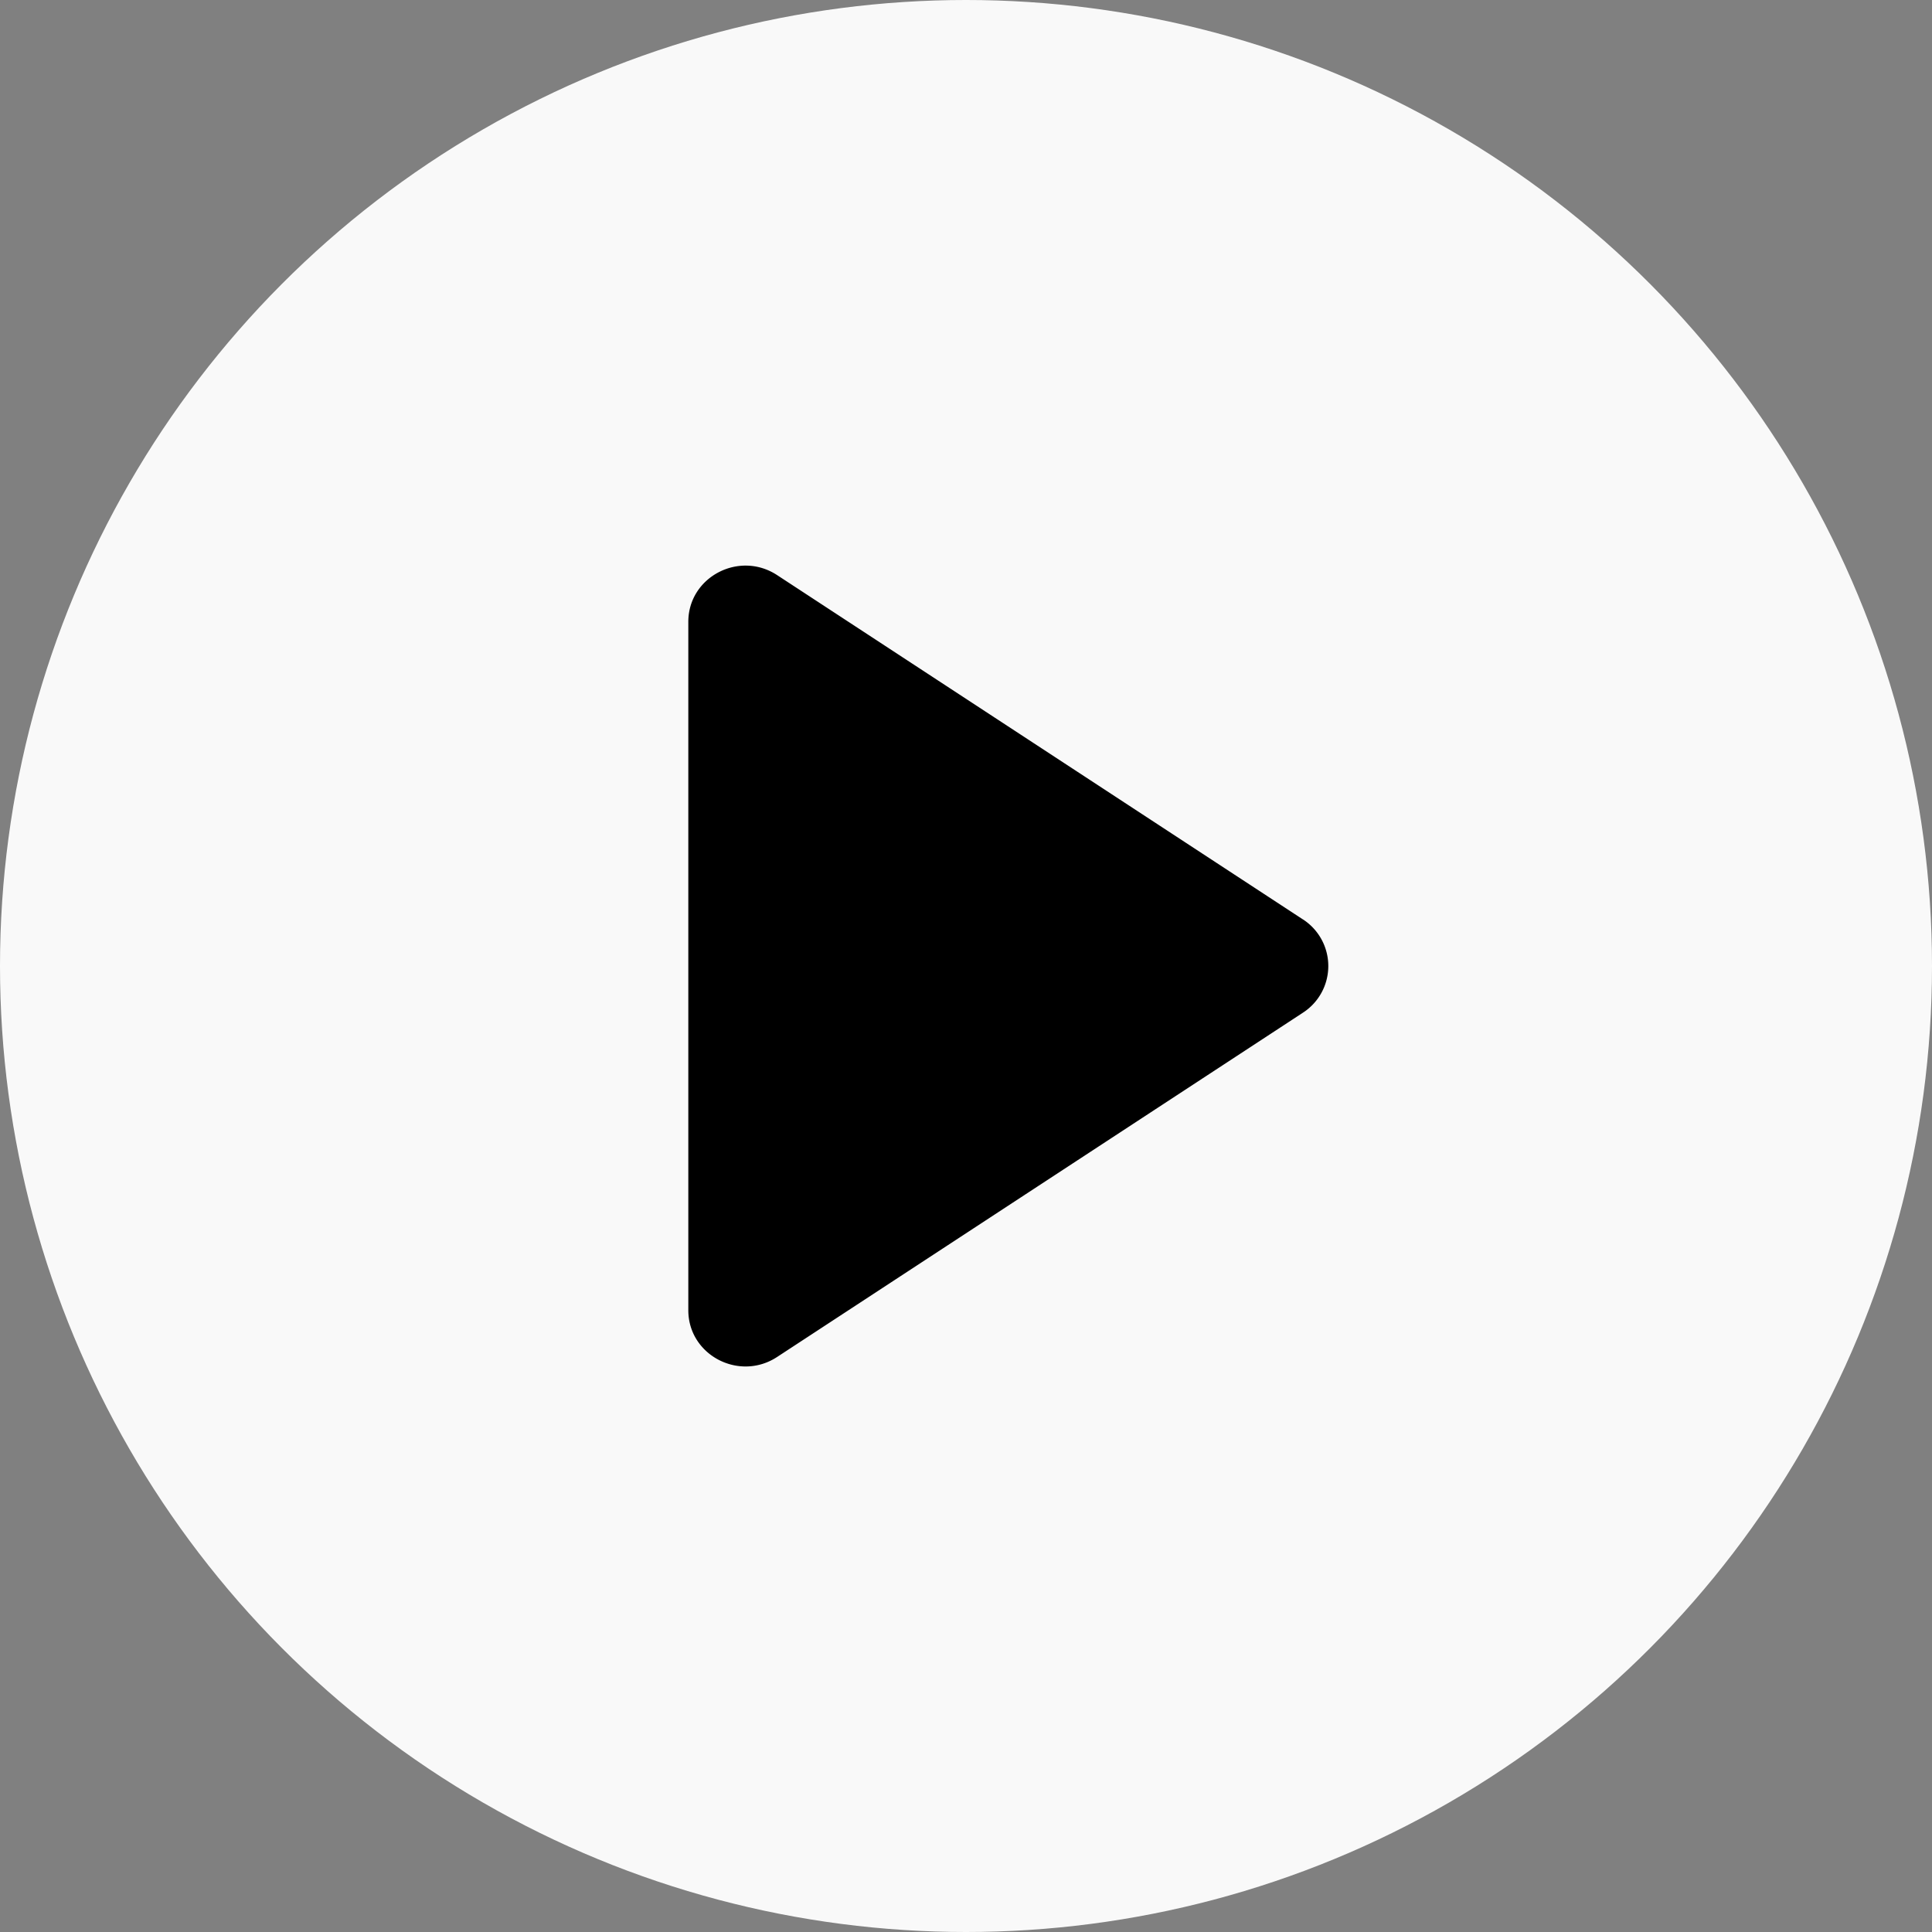
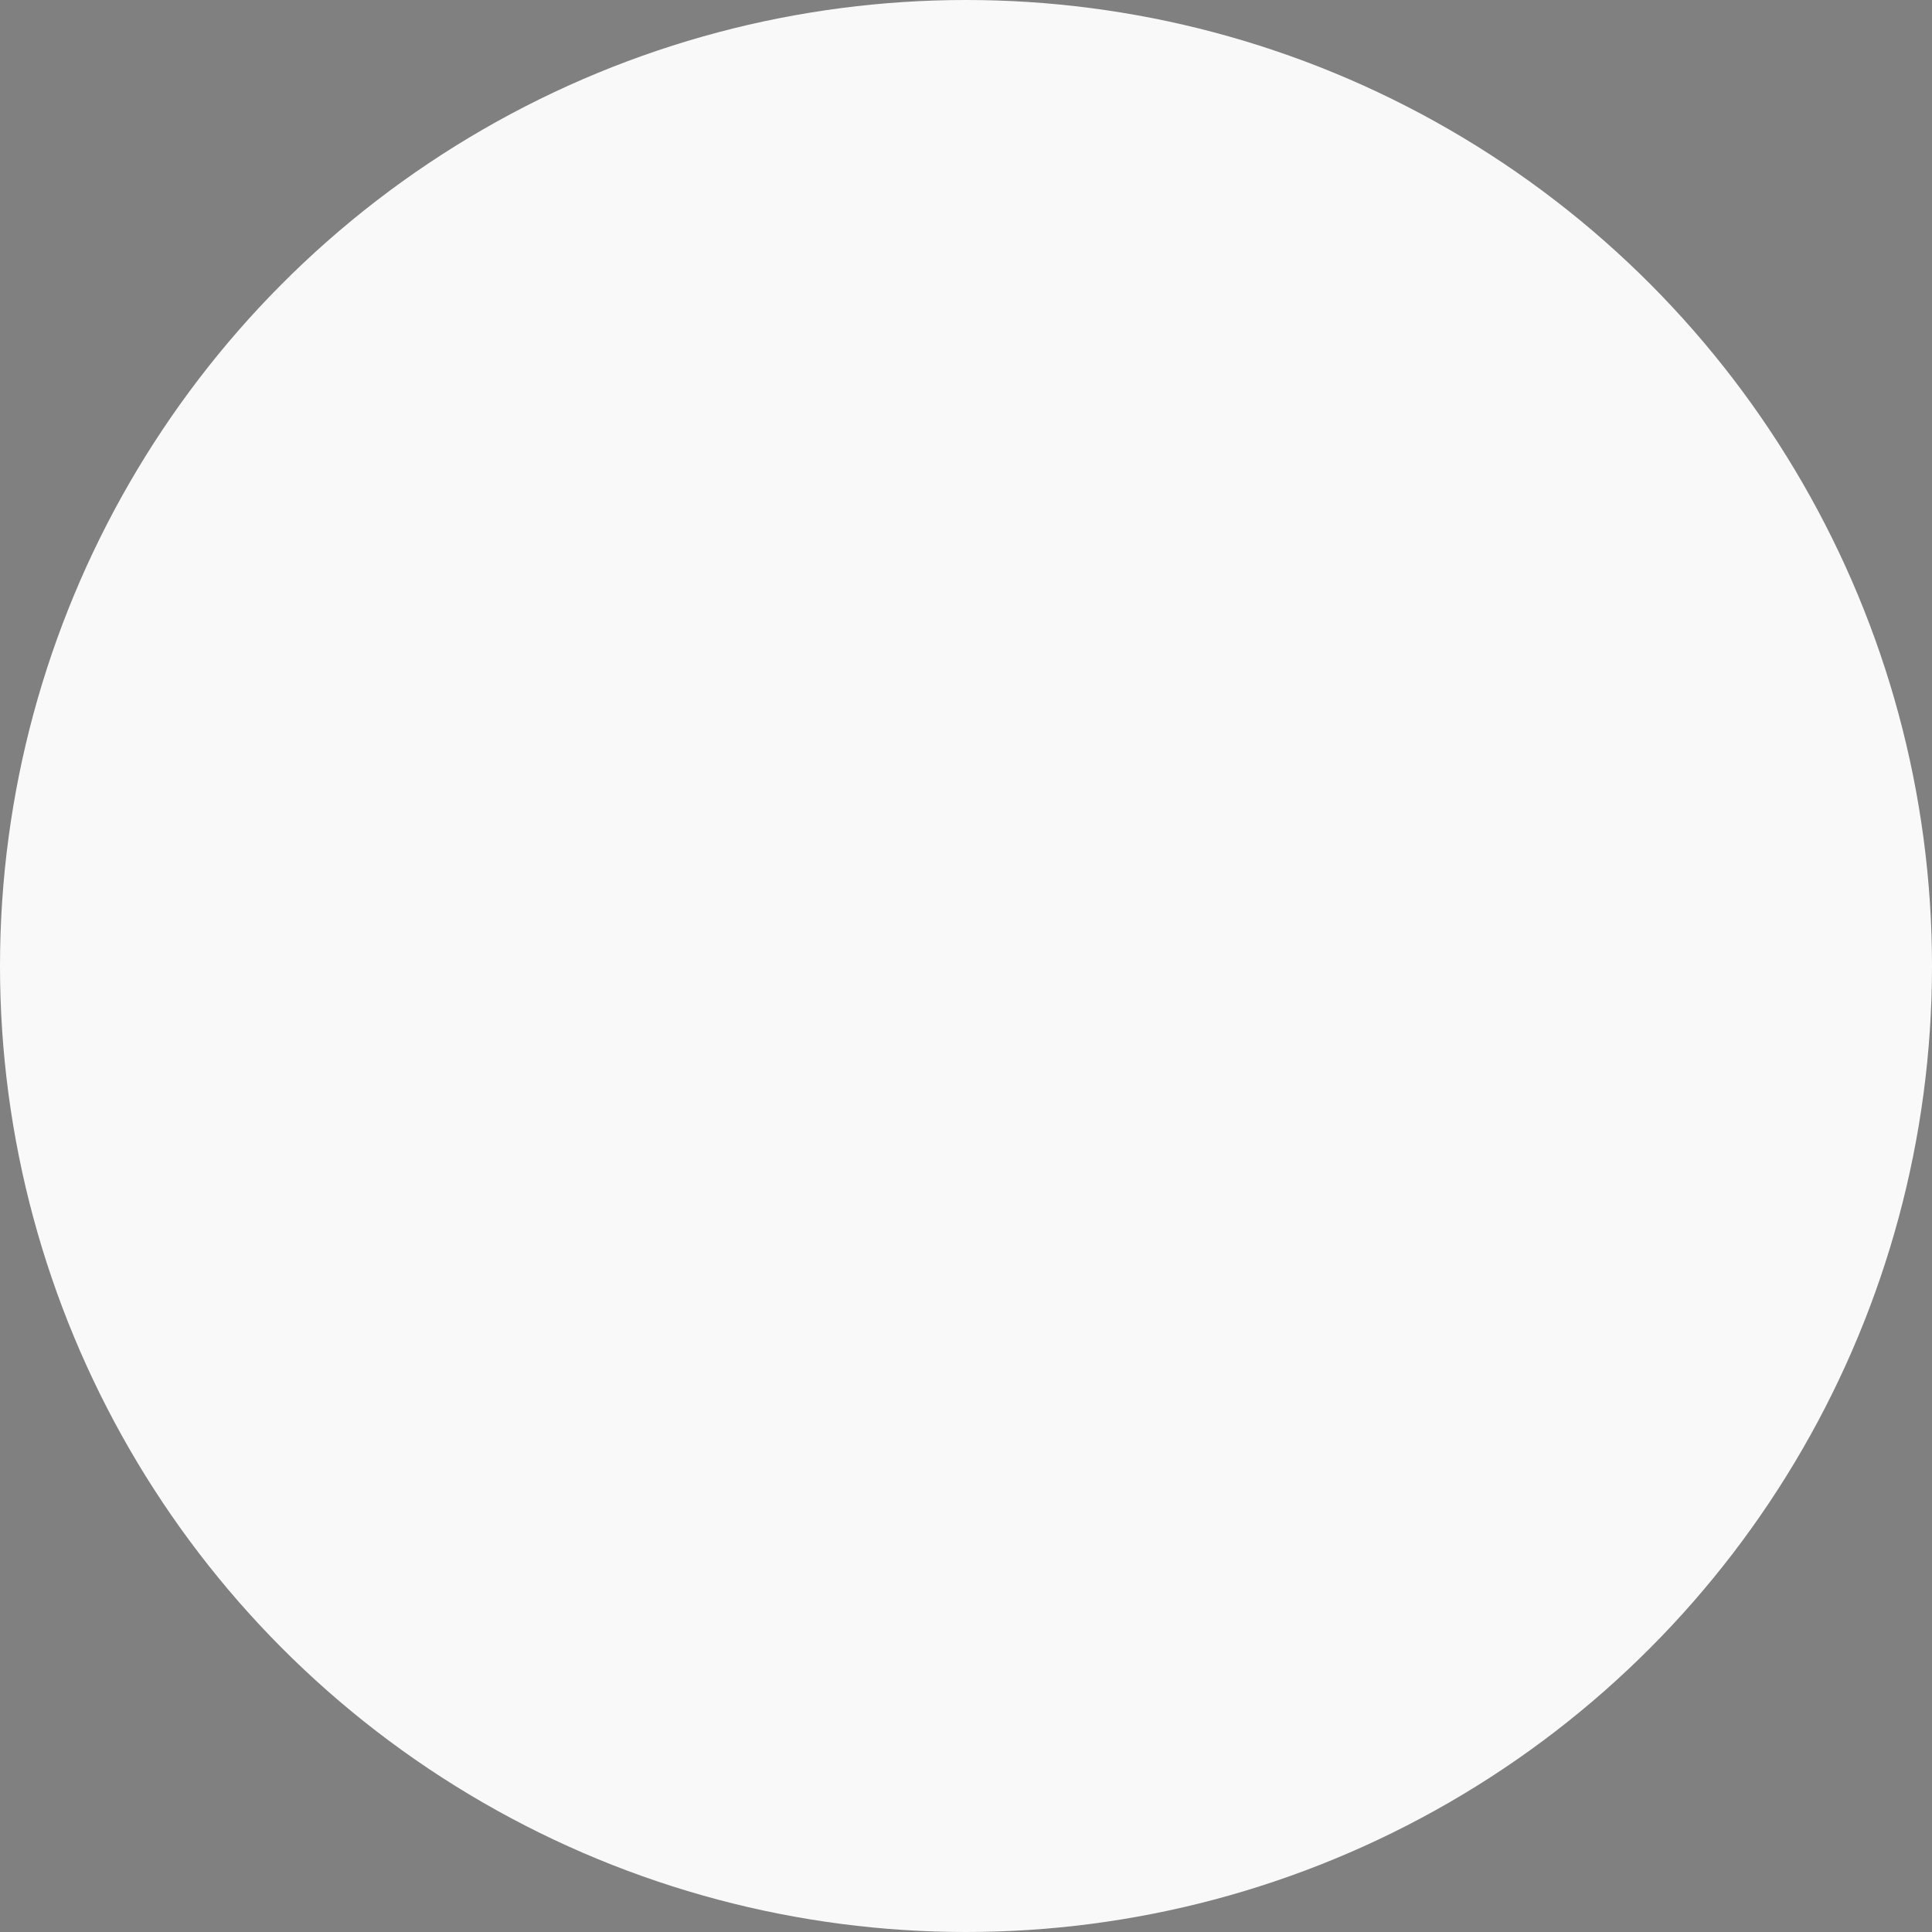
<svg xmlns="http://www.w3.org/2000/svg" width="48" height="48" viewBox="0 0 48 48" fill="none">
  <rect x="0" y="0" width="48" height="48" fill="#808080" stroke="none" />
  <circle cx="24" cy="24" r="24" fill="#fff" fill-opacity=".95" />
-   <path d="M32.368 22.84a1.381 1.381 0 010 2.322l-13.06 8.551c-.943.618-2.207-.046-2.207-1.16V15.449c0-1.114 1.264-1.778 2.207-1.16l13.06 8.552z" fill="#000" />
</svg>